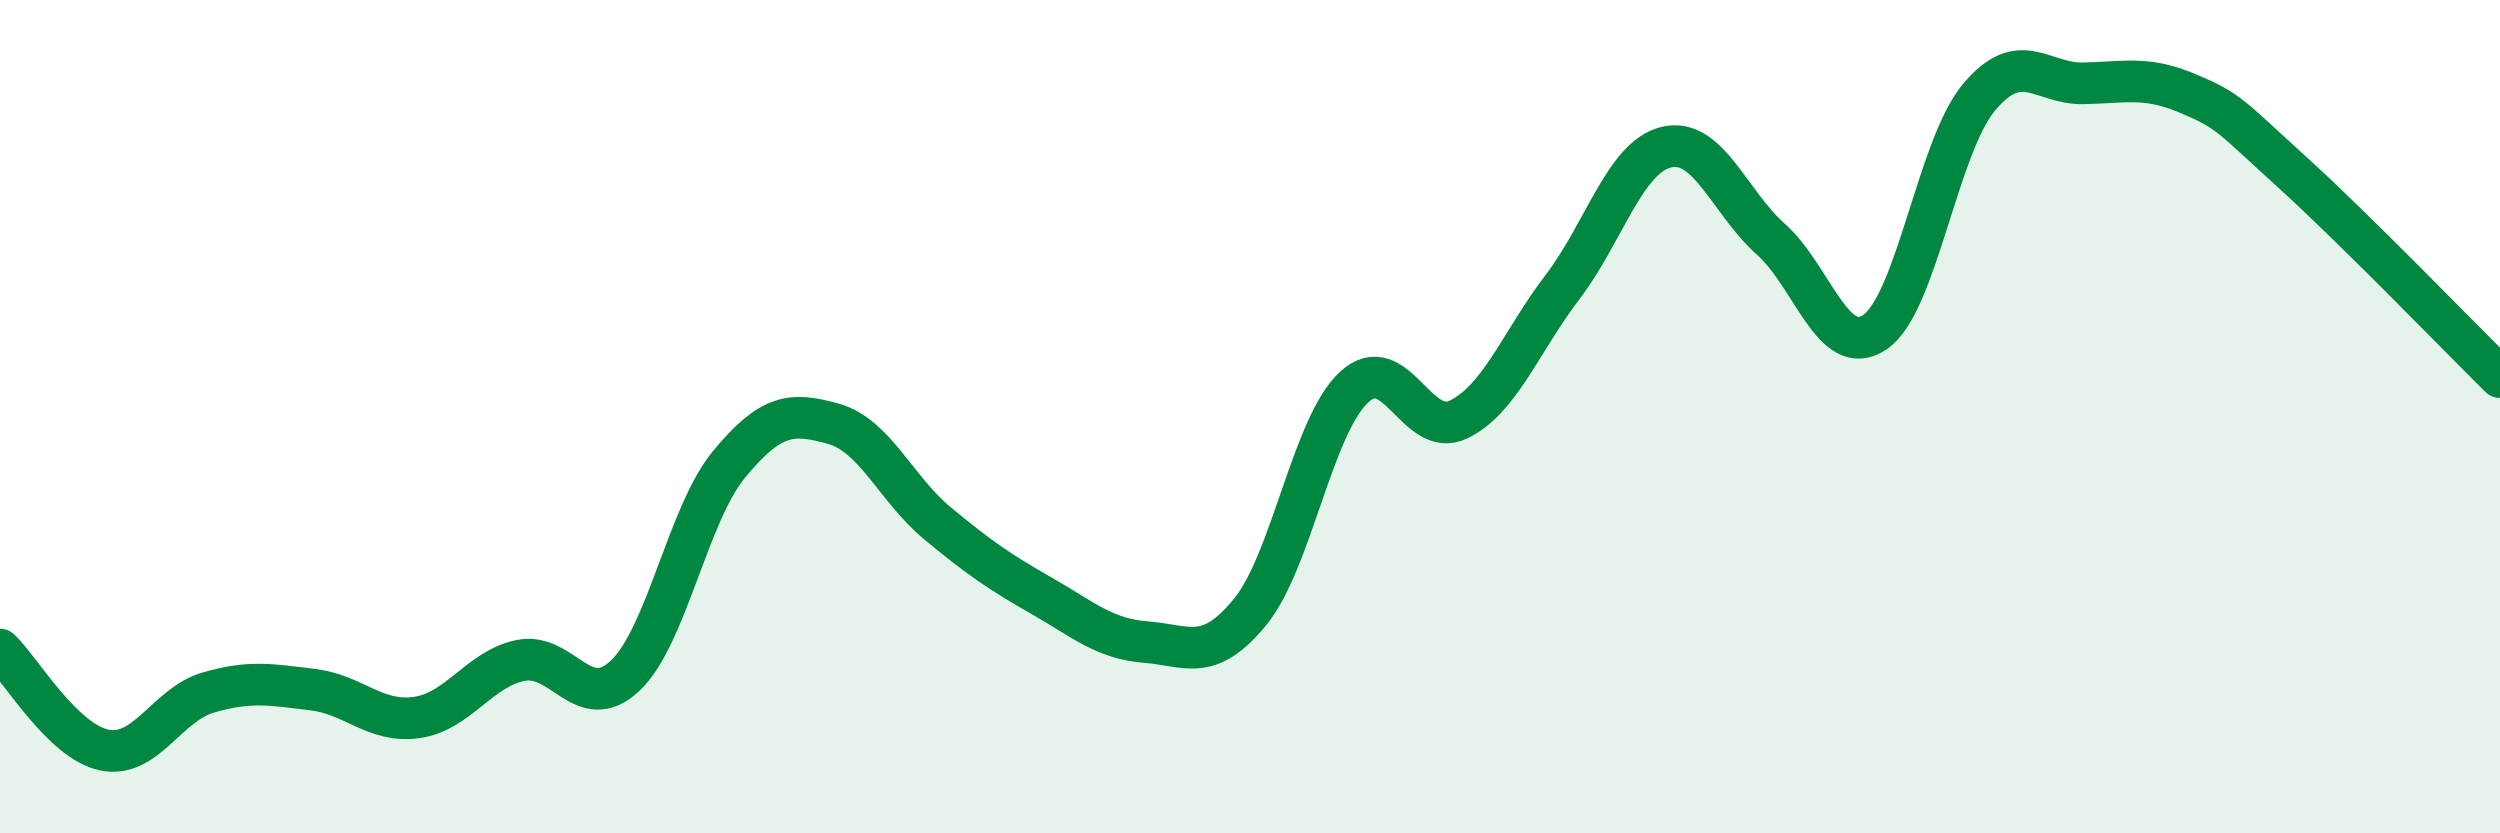
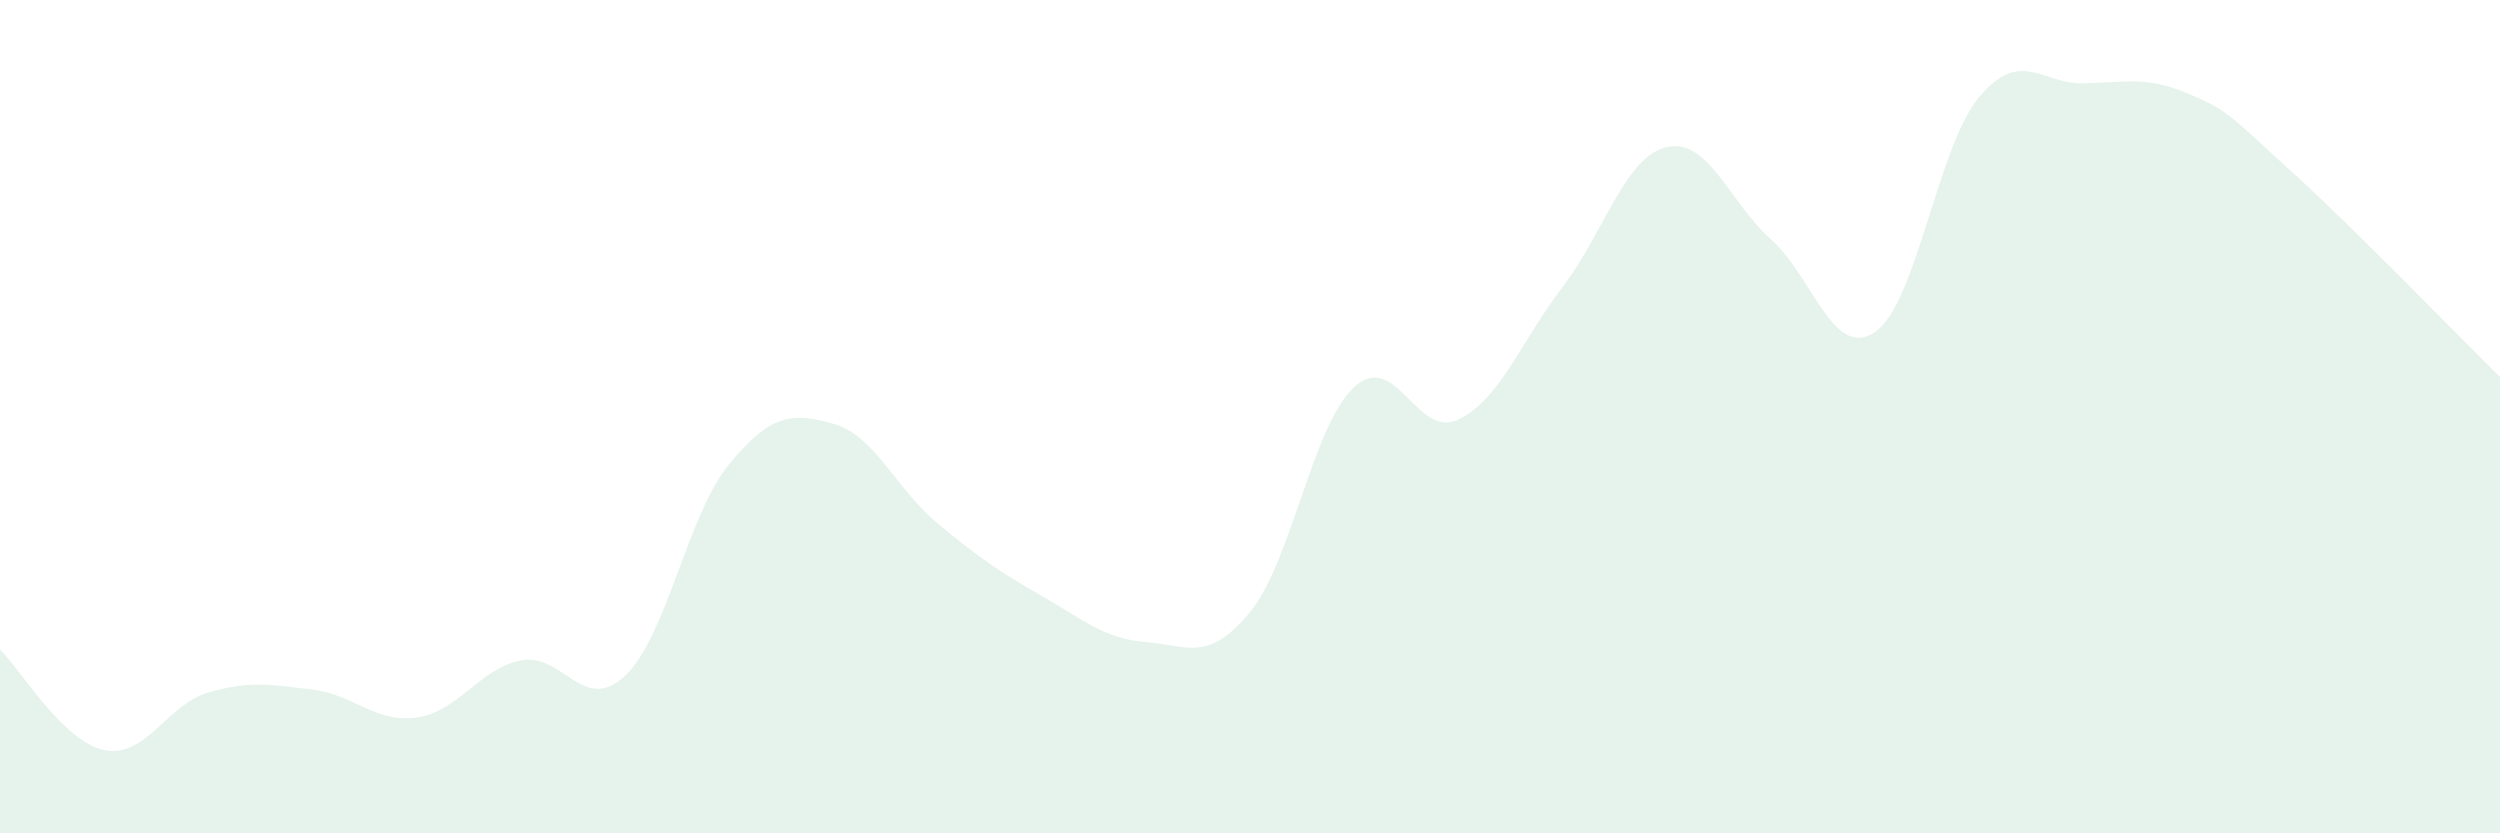
<svg xmlns="http://www.w3.org/2000/svg" width="60" height="20" viewBox="0 0 60 20">
  <path d="M 0,15.59 C 0.5,16.07 1.5,17.79 2.5,18 C 3.5,18.21 4,16.91 5,16.62 C 6,16.33 6.5,16.43 7.5,16.55 C 8.5,16.67 9,17.36 10,17.22 C 11,17.08 11.5,16.05 12.5,15.85 C 13.5,15.65 14,17.16 15,16.22 C 16,15.28 16.5,12.35 17.5,11.14 C 18.5,9.93 19,9.89 20,10.17 C 21,10.45 21.5,11.73 22.5,12.56 C 23.5,13.39 24,13.73 25,14.3 C 26,14.87 26.5,15.33 27.5,15.41 C 28.5,15.49 29,15.91 30,14.69 C 31,13.47 31.5,10.21 32.5,9.29 C 33.5,8.37 34,10.55 35,10.07 C 36,9.59 36.5,8.2 37.5,6.89 C 38.5,5.58 39,3.76 40,3.53 C 41,3.3 41.5,4.85 42.5,5.74 C 43.5,6.63 44,8.65 45,7.97 C 46,7.29 46.5,3.52 47.5,2.33 C 48.5,1.14 49,2.02 50,2 C 51,1.98 51.5,1.82 52.5,2.24 C 53.5,2.66 53.5,2.76 55,4.12 C 56.5,5.48 59,8.06 60,9.05L60 20L0 20Z" fill="#008740" opacity="0.1" stroke-linecap="round" stroke-linejoin="round" />
-   <path d="M 0,15.59 C 0.5,16.07 1.5,17.79 2.5,18 C 3.5,18.21 4,16.91 5,16.62 C 6,16.33 6.5,16.43 7.5,16.55 C 8.5,16.67 9,17.36 10,17.22 C 11,17.08 11.5,16.05 12.5,15.85 C 13.5,15.65 14,17.16 15,16.22 C 16,15.28 16.5,12.35 17.5,11.14 C 18.5,9.93 19,9.89 20,10.17 C 21,10.45 21.5,11.73 22.5,12.56 C 23.5,13.39 24,13.73 25,14.3 C 26,14.87 26.5,15.33 27.5,15.41 C 28.5,15.49 29,15.91 30,14.69 C 31,13.47 31.5,10.21 32.5,9.29 C 33.5,8.37 34,10.55 35,10.07 C 36,9.59 36.5,8.2 37.5,6.89 C 38.5,5.58 39,3.76 40,3.53 C 41,3.3 41.5,4.85 42.5,5.74 C 43.5,6.63 44,8.65 45,7.97 C 46,7.29 46.5,3.52 47.5,2.33 C 48.5,1.14 49,2.02 50,2 C 51,1.98 51.5,1.82 52.5,2.24 C 53.5,2.66 53.5,2.76 55,4.12 C 56.5,5.48 59,8.06 60,9.05" stroke="#008740" stroke-width="1" fill="none" stroke-linecap="round" stroke-linejoin="round" />
</svg>